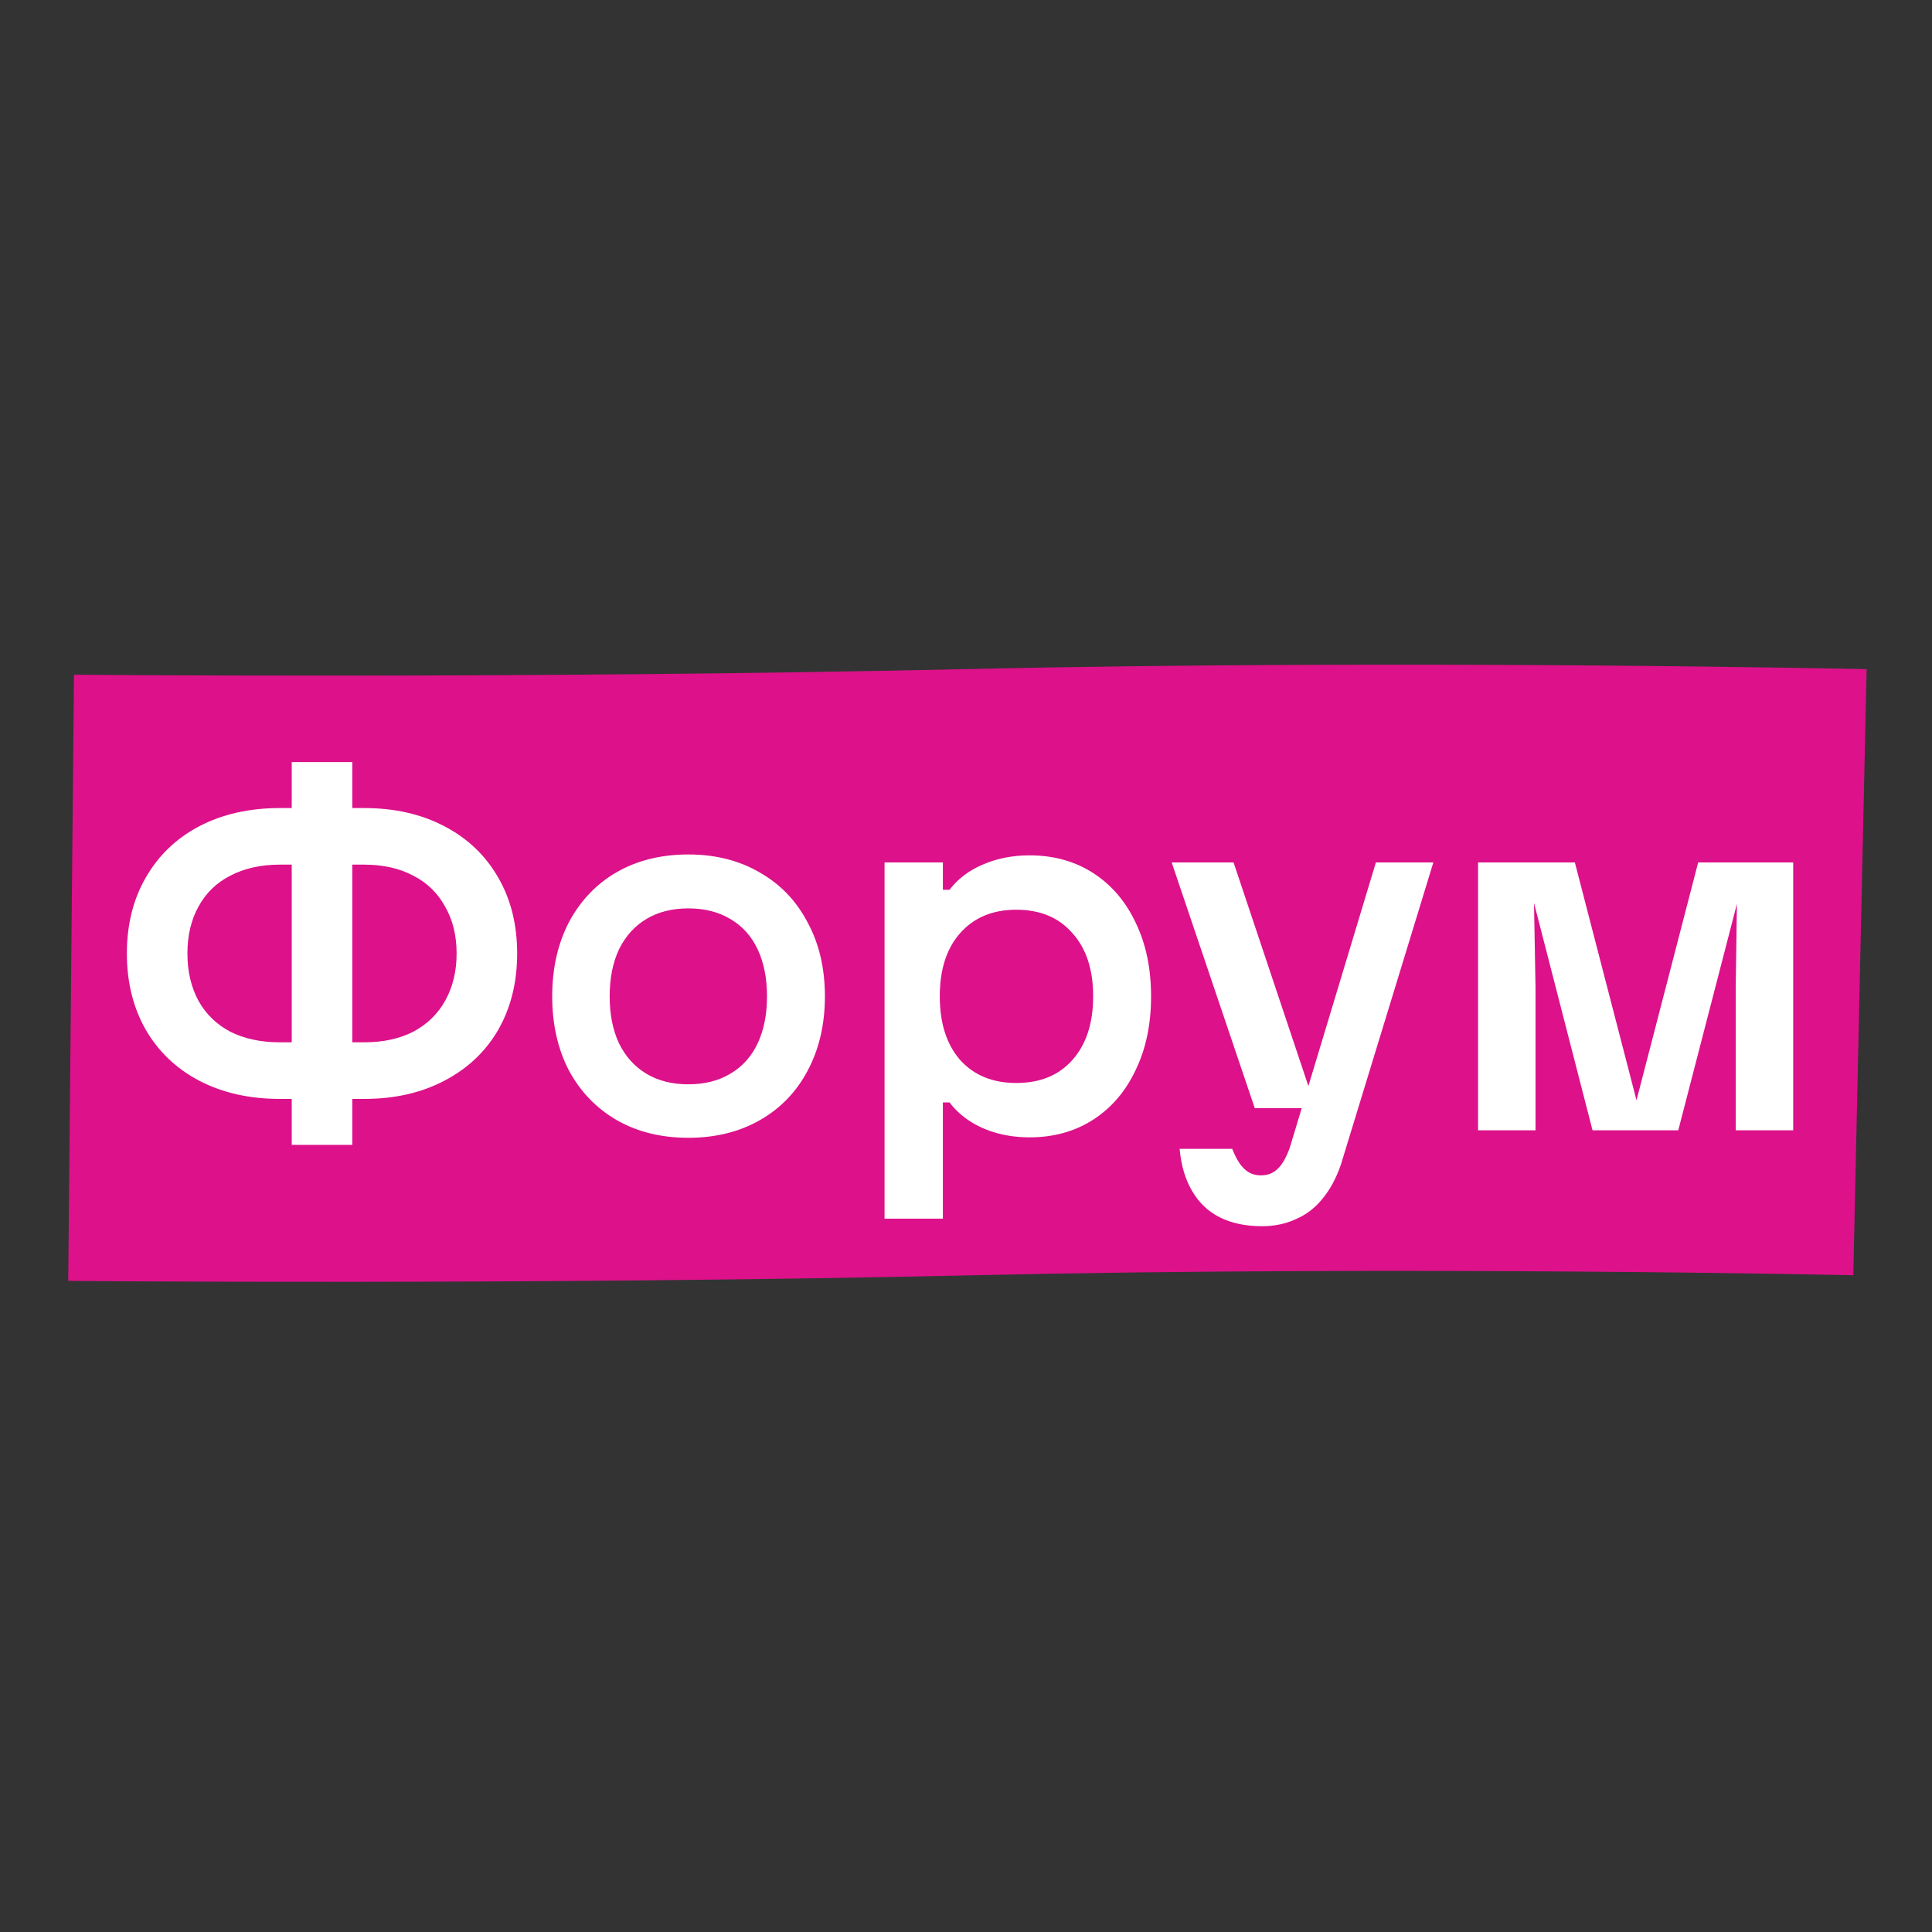
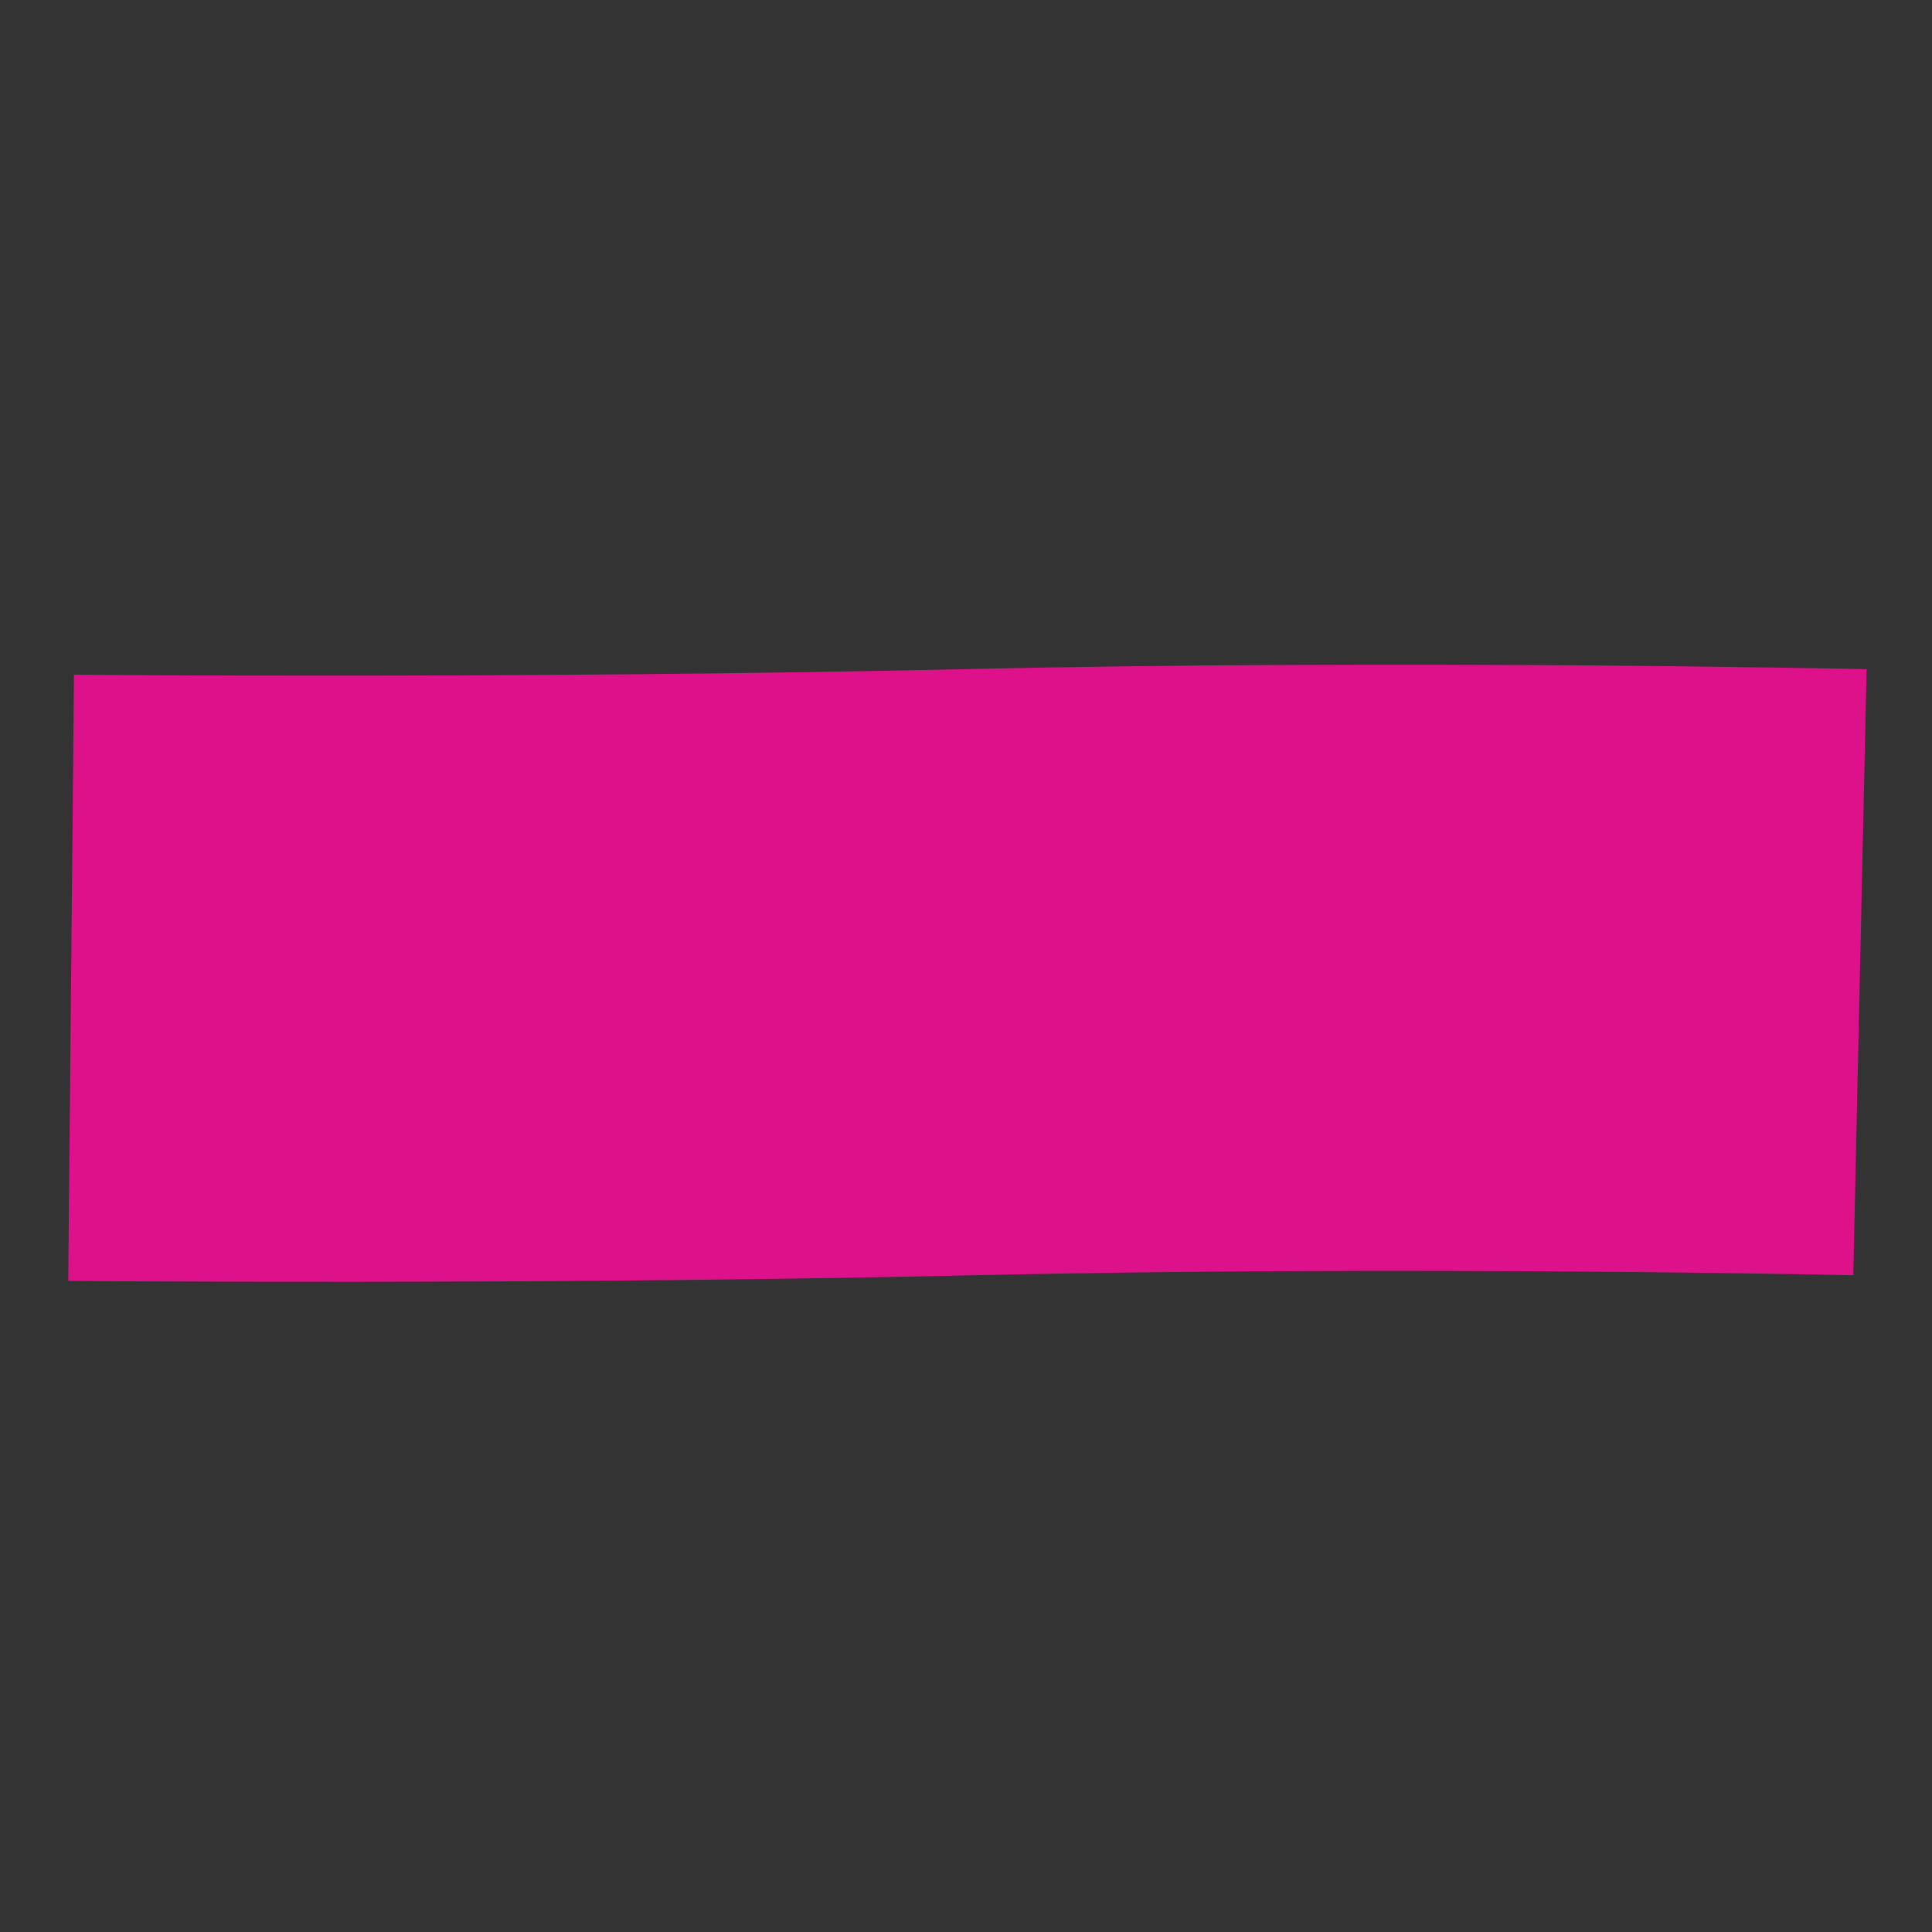
<svg xmlns="http://www.w3.org/2000/svg" width="100" height="100" viewBox="0 0 100 100" fill="none">
  <rect x="0" y="0" width="100" height="100" fill="#333333" stroke="none" />
  <path d="M3.68 50.61C3.68 50.61 27.365 50.834 50.13 50.321C72.894 49.807 96.271 50.321 96.271 50.321" stroke="#DD118A" stroke-width="31.377" />
-   <path d="M15.146 53.95V56.879H14.482C12.911 56.879 11.524 56.566 10.319 55.941C9.129 55.315 8.206 54.438 7.55 53.31C6.894 52.166 6.567 50.846 6.567 49.352C6.567 47.857 6.894 46.545 7.55 45.417C8.206 44.273 9.129 43.388 10.319 42.763C11.524 42.138 12.911 41.825 14.482 41.825H15.146V44.753H14.482C13.506 44.753 12.652 44.944 11.92 45.325C11.203 45.691 10.654 46.225 10.273 46.927C9.892 47.613 9.701 48.421 9.701 49.352C9.701 50.282 9.892 51.098 10.273 51.8C10.654 52.486 11.203 53.02 11.92 53.401C12.652 53.767 13.506 53.95 14.482 53.95H15.146ZM18.234 39.446V59.258H15.1V39.446H18.234ZM18.852 53.95C19.828 53.95 20.675 53.767 21.392 53.401C22.108 53.02 22.657 52.486 23.039 51.8C23.435 51.098 23.634 50.282 23.634 49.352C23.634 48.421 23.435 47.613 23.039 46.927C22.657 46.225 22.108 45.691 21.392 45.325C20.675 44.944 19.828 44.753 18.852 44.753H18.189V41.825H18.852C20.423 41.825 21.803 42.138 22.993 42.763C24.198 43.388 25.128 44.273 25.784 45.417C26.44 46.545 26.768 47.857 26.768 49.352C26.768 50.846 26.44 52.166 25.784 53.31C25.128 54.438 24.198 55.315 22.993 55.941C21.803 56.566 20.423 56.879 18.852 56.879H18.189V53.95H18.852ZM35.628 58.892C34.225 58.892 32.99 58.587 31.922 57.977C30.87 57.367 30.046 56.513 29.451 55.414C28.872 54.301 28.582 53.02 28.582 51.571C28.582 50.122 28.872 48.841 29.451 47.727C30.046 46.614 30.87 45.752 31.922 45.142C32.99 44.532 34.225 44.227 35.628 44.227C37.031 44.227 38.267 44.54 39.334 45.165C40.402 45.775 41.226 46.637 41.805 47.75C42.4 48.848 42.697 50.122 42.697 51.571C42.697 53.02 42.4 54.301 41.805 55.414C41.226 56.513 40.402 57.367 39.334 57.977C38.267 58.587 37.031 58.892 35.628 58.892ZM35.628 56.124C36.467 56.124 37.192 55.941 37.802 55.575C38.427 55.209 38.9 54.682 39.22 53.996C39.54 53.31 39.7 52.501 39.7 51.571C39.7 50.641 39.54 49.832 39.22 49.146C38.9 48.459 38.427 47.933 37.802 47.567C37.192 47.201 36.467 47.018 35.628 47.018C34.789 47.018 34.065 47.201 33.455 47.567C32.845 47.933 32.372 48.459 32.036 49.146C31.716 49.832 31.556 50.641 31.556 51.571C31.556 52.501 31.716 53.31 32.036 53.996C32.372 54.682 32.845 55.209 33.455 55.575C34.065 55.941 34.789 56.124 35.628 56.124ZM53.288 44.273C54.538 44.273 55.636 44.578 56.582 45.188C57.528 45.798 58.26 46.652 58.778 47.75C59.312 48.848 59.579 50.122 59.579 51.571C59.579 53.02 59.312 54.293 58.778 55.392C58.26 56.49 57.528 57.344 56.582 57.954C55.636 58.564 54.538 58.869 53.288 58.869C52.403 58.869 51.595 58.709 50.862 58.389C50.146 58.068 49.574 57.626 49.147 57.062H48.803V63.078H45.784V44.639H48.803V46.057H49.147C49.574 45.493 50.146 45.058 50.862 44.753C51.595 44.433 52.403 44.273 53.288 44.273ZM48.643 51.571C48.643 52.959 48.994 54.057 49.696 54.865C50.413 55.658 51.381 56.055 52.601 56.055C53.837 56.055 54.805 55.658 55.507 54.865C56.224 54.057 56.582 52.959 56.582 51.571C56.582 50.183 56.224 49.092 55.507 48.299C54.805 47.491 53.837 47.087 52.601 47.087C51.381 47.087 50.413 47.491 49.696 48.299C48.994 49.092 48.643 50.183 48.643 51.571ZM63.849 44.639L68.105 57.359H64.947L60.646 44.639H63.849ZM69.409 60.264C69.165 60.981 68.844 61.576 68.448 62.049C68.067 62.522 67.609 62.873 67.075 63.101C66.556 63.345 65.969 63.468 65.314 63.468C64.475 63.468 63.75 63.315 63.14 63.01C62.53 62.705 62.05 62.247 61.699 61.637C61.348 61.042 61.134 60.318 61.058 59.464H63.781C63.964 59.937 64.17 60.28 64.398 60.493C64.627 60.722 64.917 60.837 65.268 60.837C65.618 60.837 65.908 60.722 66.137 60.493C66.366 60.28 66.572 59.921 66.755 59.418L71.216 44.639H74.19L69.409 60.264ZM76.504 44.639H79.363L79.478 51.113V58.503H76.504V44.639ZM85.037 58.228H84.374L87.897 44.639H90.459L86.867 58.503H82.429L78.86 44.639H81.514L85.037 58.228ZM89.841 58.503V51.113L89.933 44.639H92.816V58.503H89.841Z" fill="white" />
</svg>